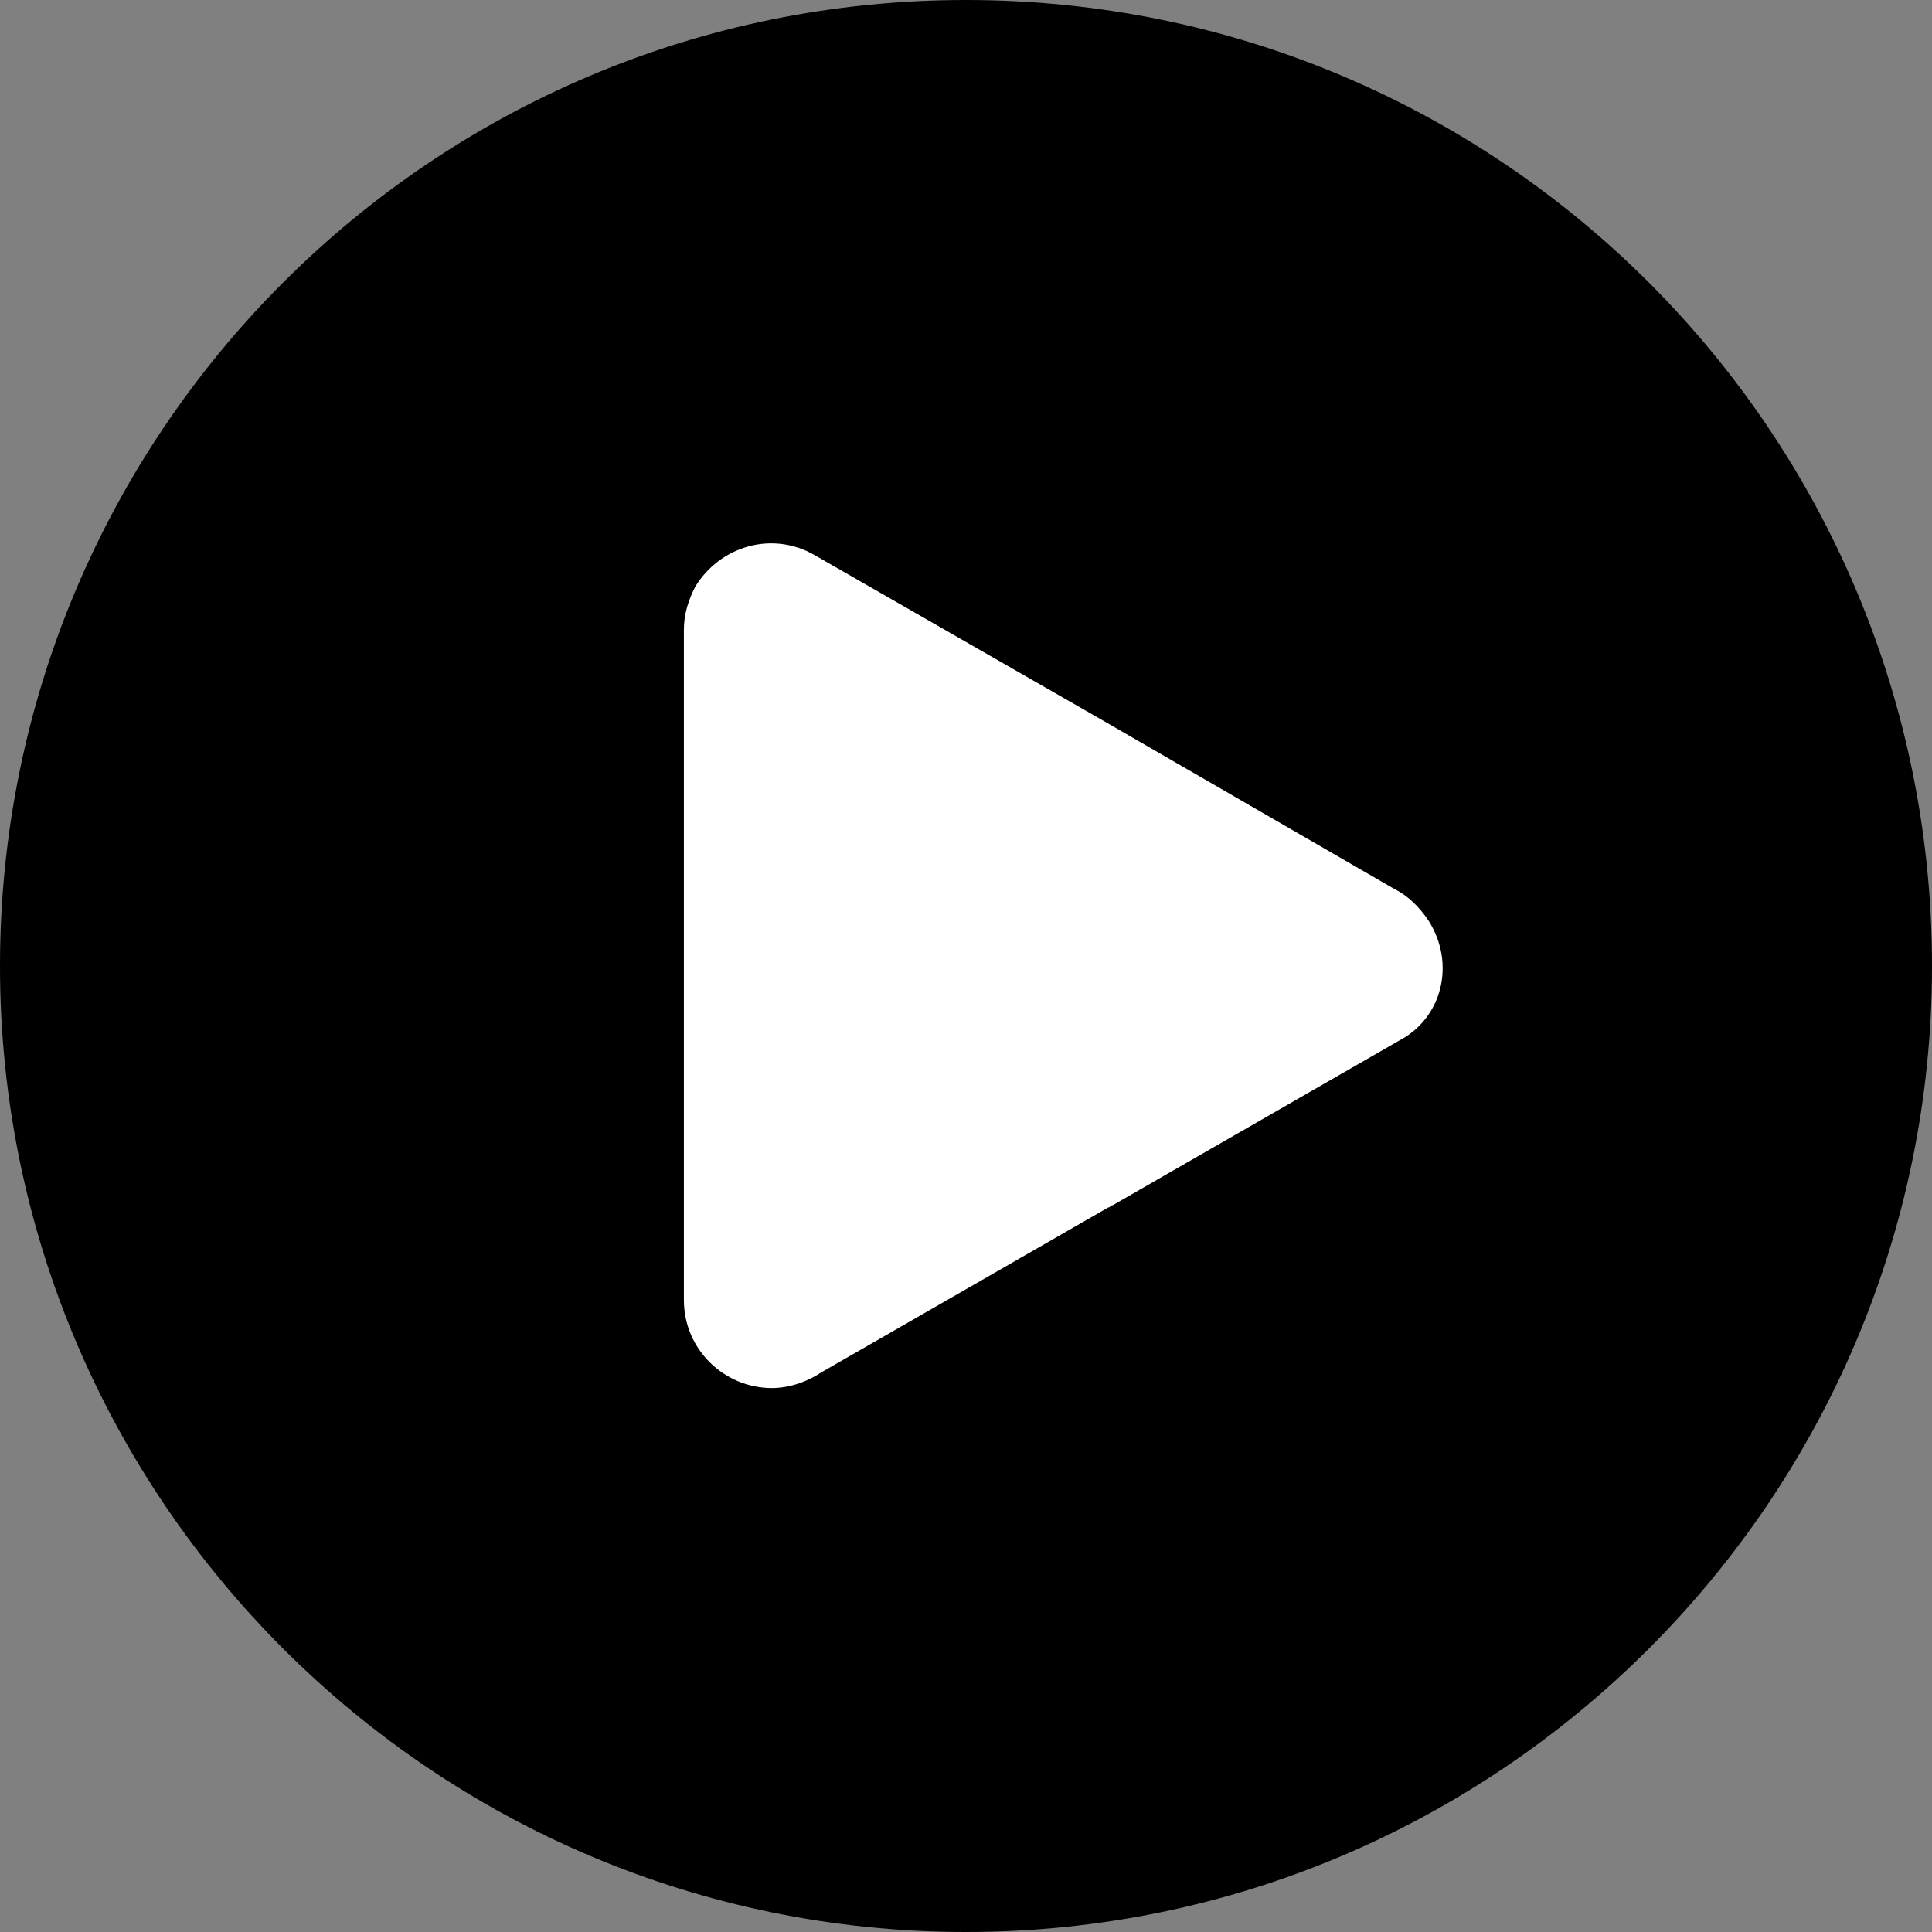
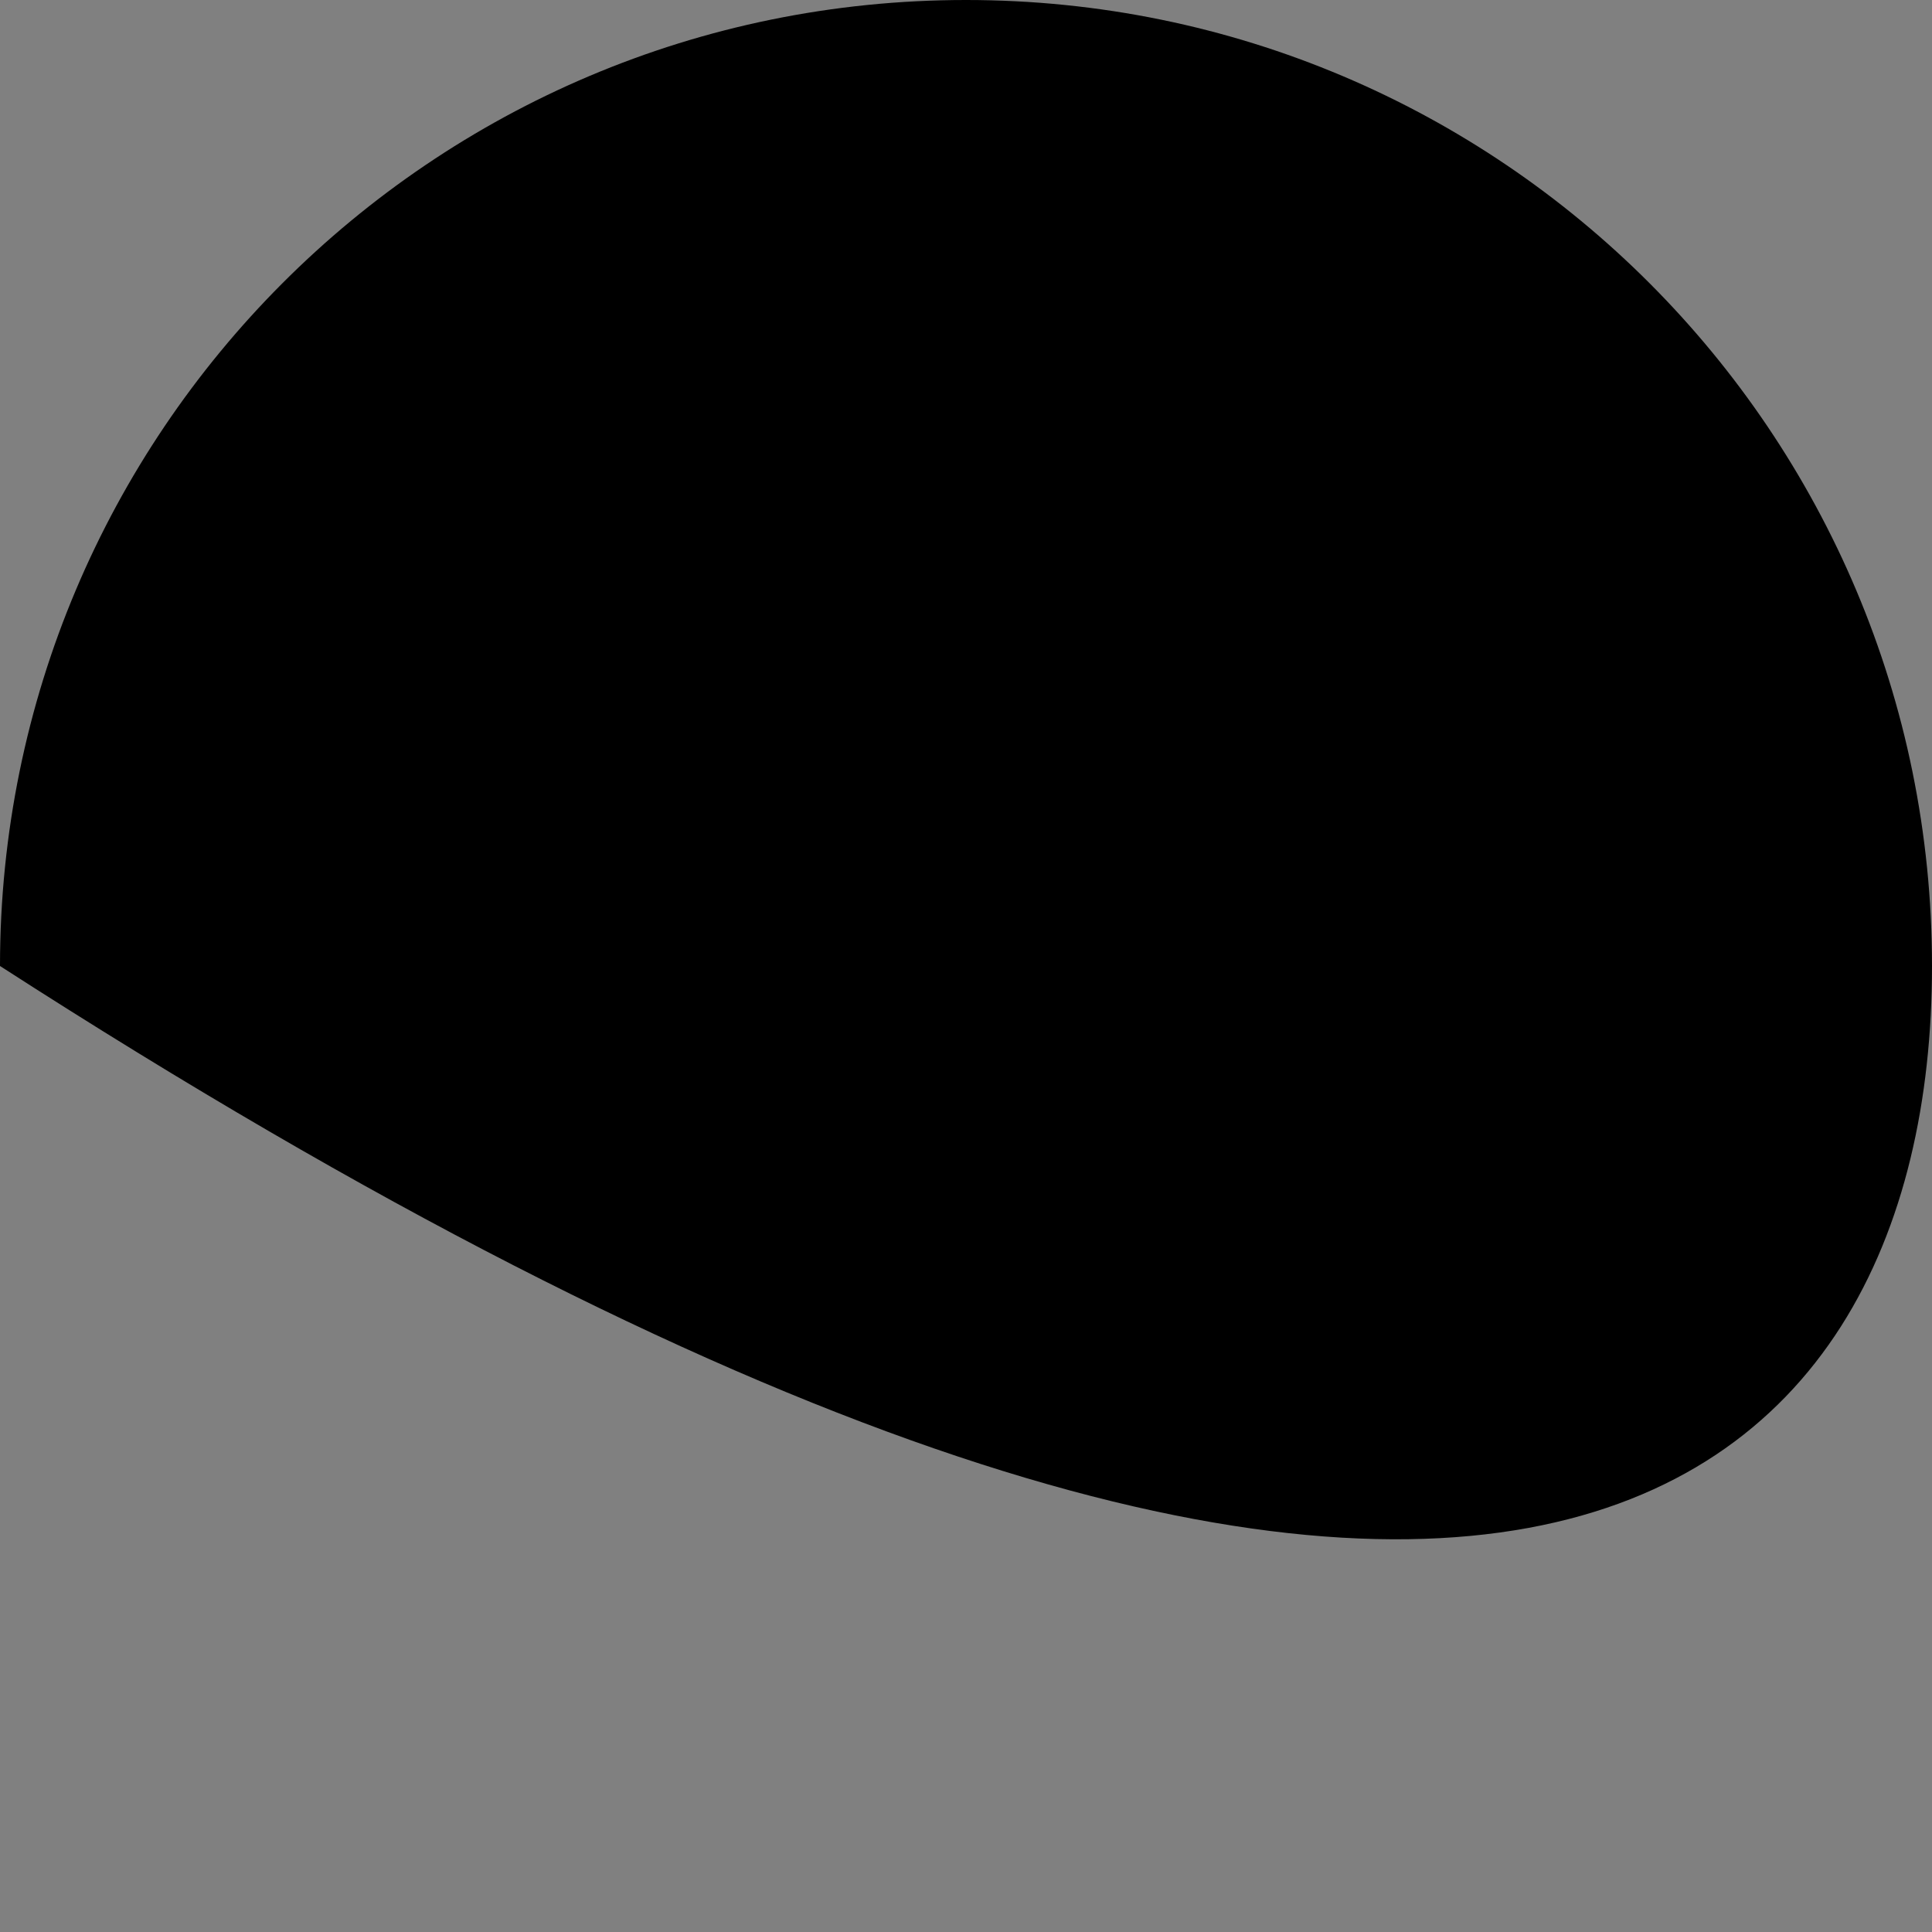
<svg xmlns="http://www.w3.org/2000/svg" width="48" height="48" viewBox="0 0 48 48" fill="none">
  <rect x="0" y="0" width="48" height="48" fill="#808080" stroke="none" />
-   <path d="M24 0C10.71 0 0 10.766 0 24C0 37.234 10.766 48 24 48C37.234 48 48 37.234 48 24C48 10.766 37.29 0 24 0Z" fill="black" />
-   <path d="M27.645 29.944L34.766 25.851C35.832 25.29 36.168 23.944 35.495 22.878C35.271 22.542 34.991 22.262 34.654 22.093L27.477 17.944L20.243 13.794C19.178 13.178 17.888 13.57 17.271 14.579C17.103 14.916 16.991 15.252 16.991 15.645V24V32.299C16.991 33.533 18 34.486 19.178 34.486C19.626 34.486 20.075 34.318 20.411 34.093L27.533 30C27.589 30 27.589 29.944 27.645 29.944Z" fill="white" />
+   <path d="M24 0C10.71 0 0 10.766 0 24C37.234 48 48 37.234 48 24C48 10.766 37.29 0 24 0Z" fill="black" />
</svg>